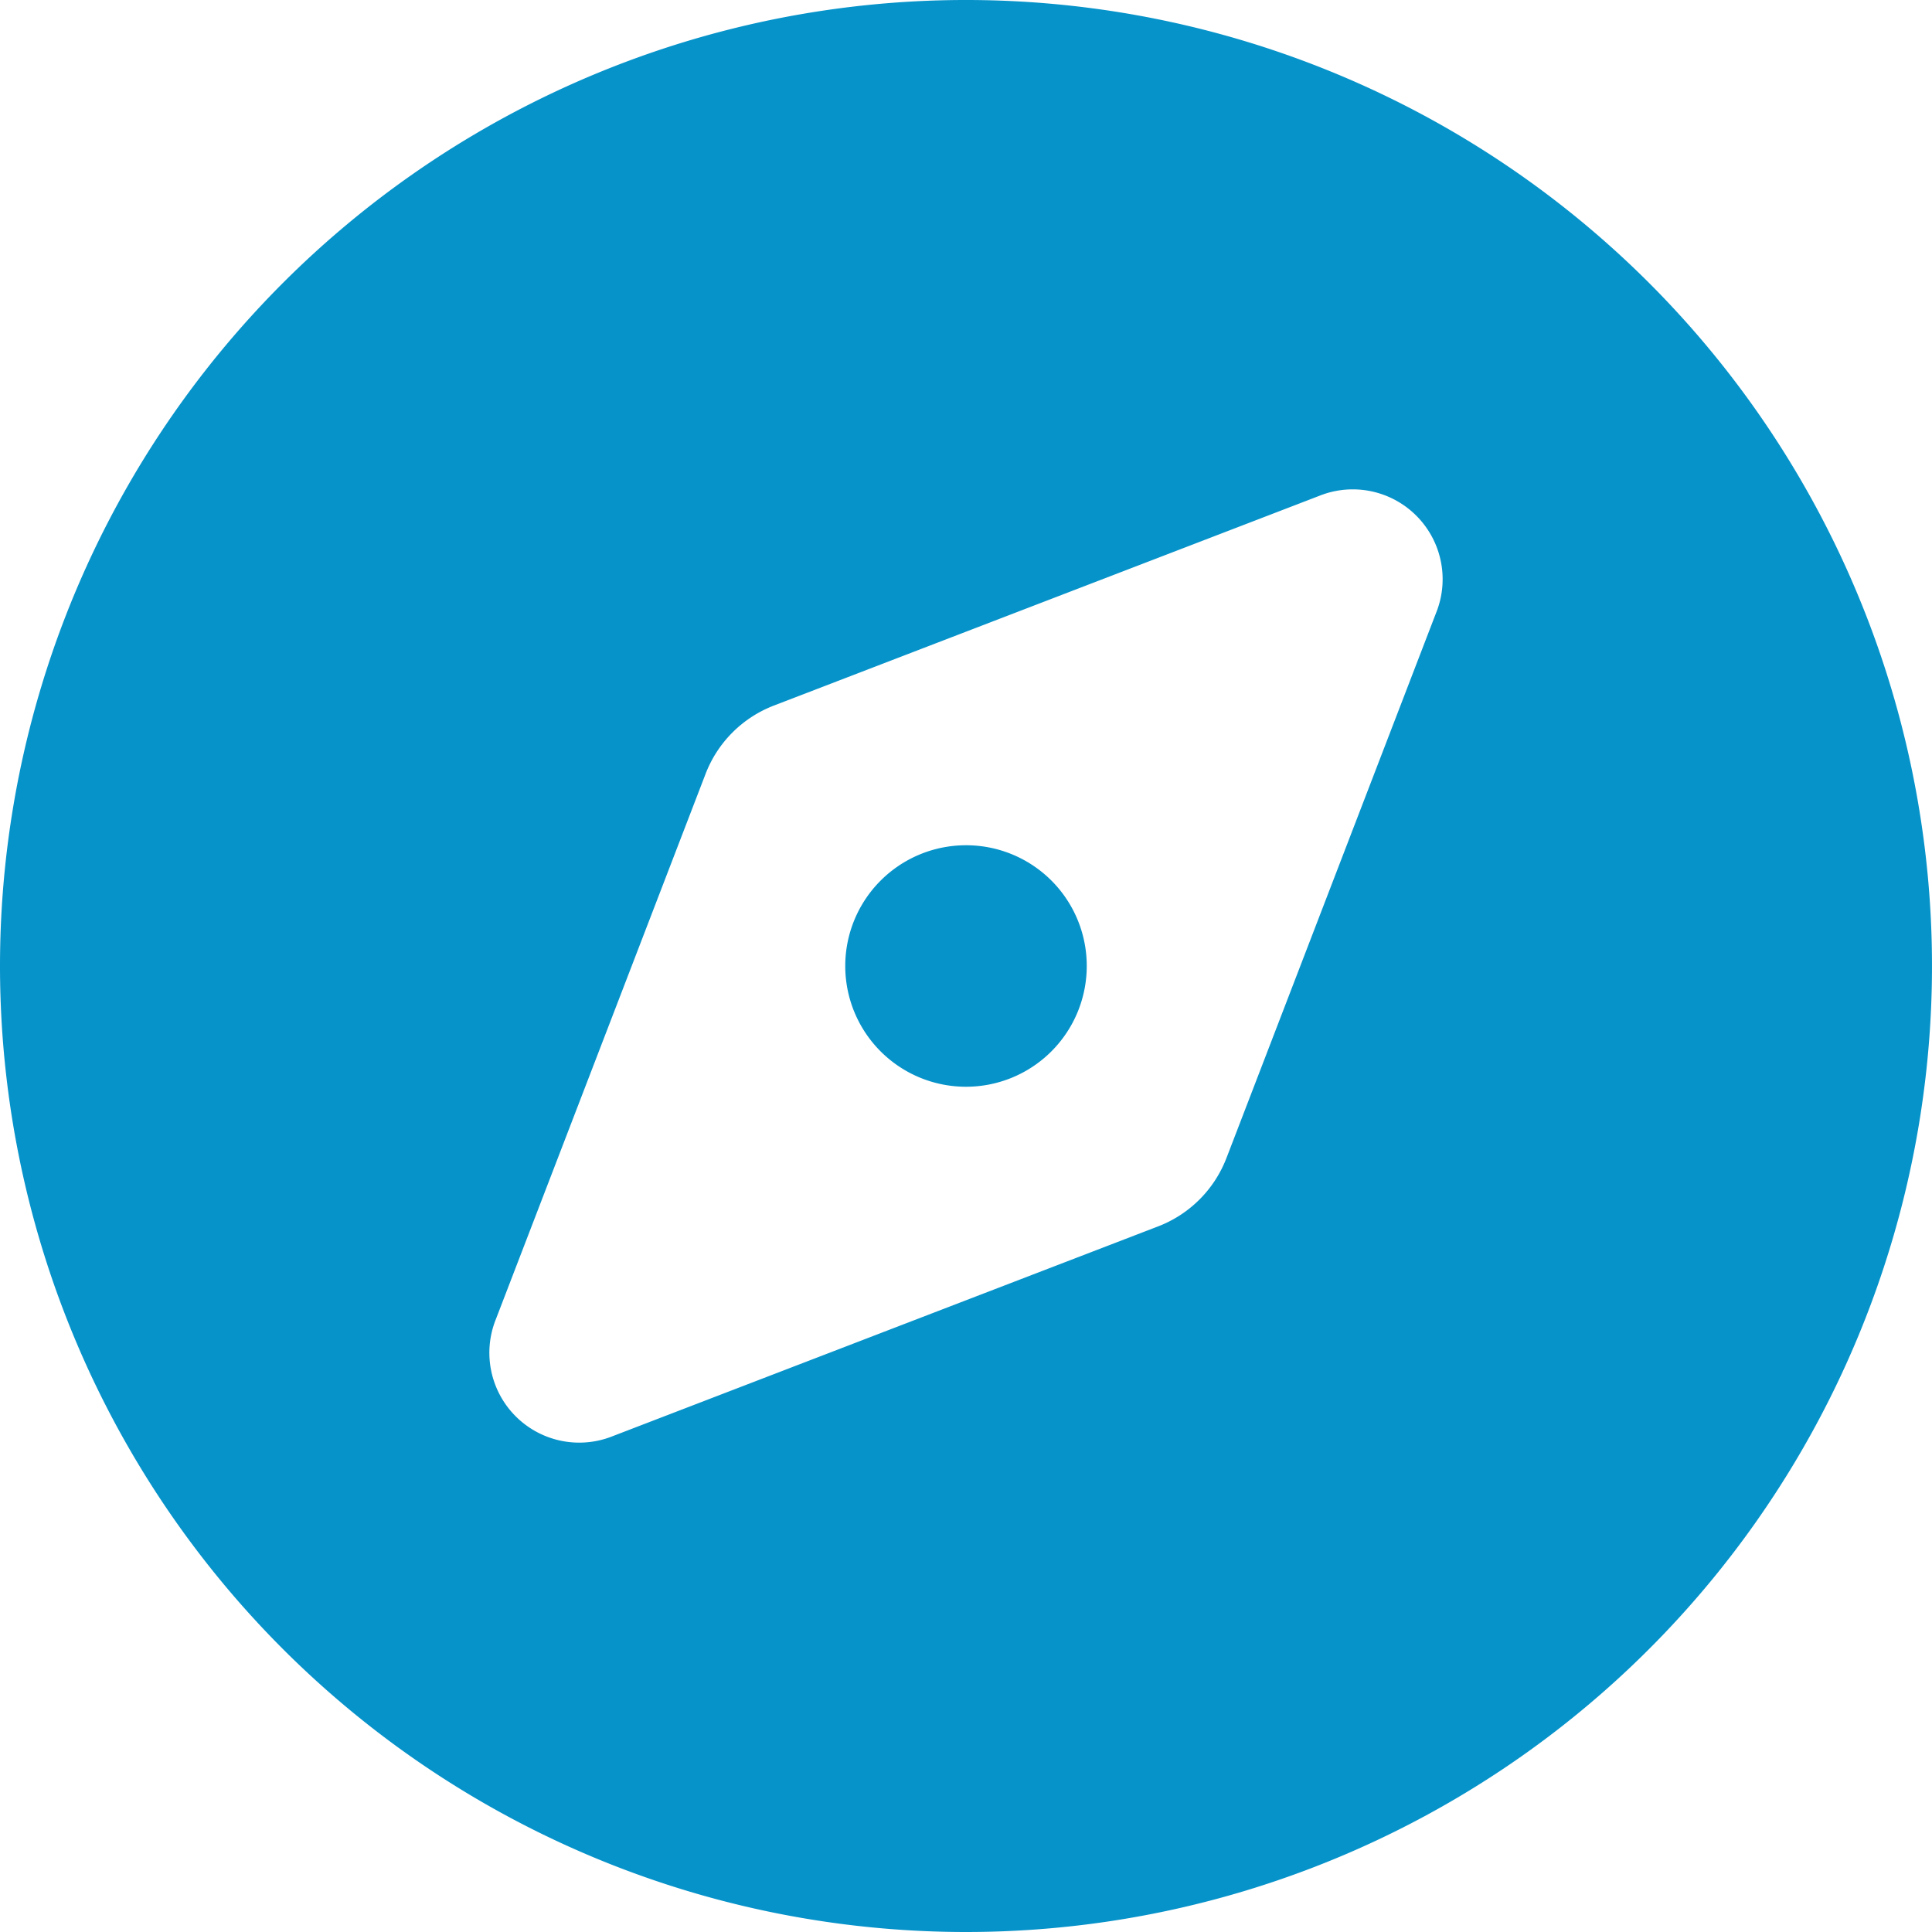
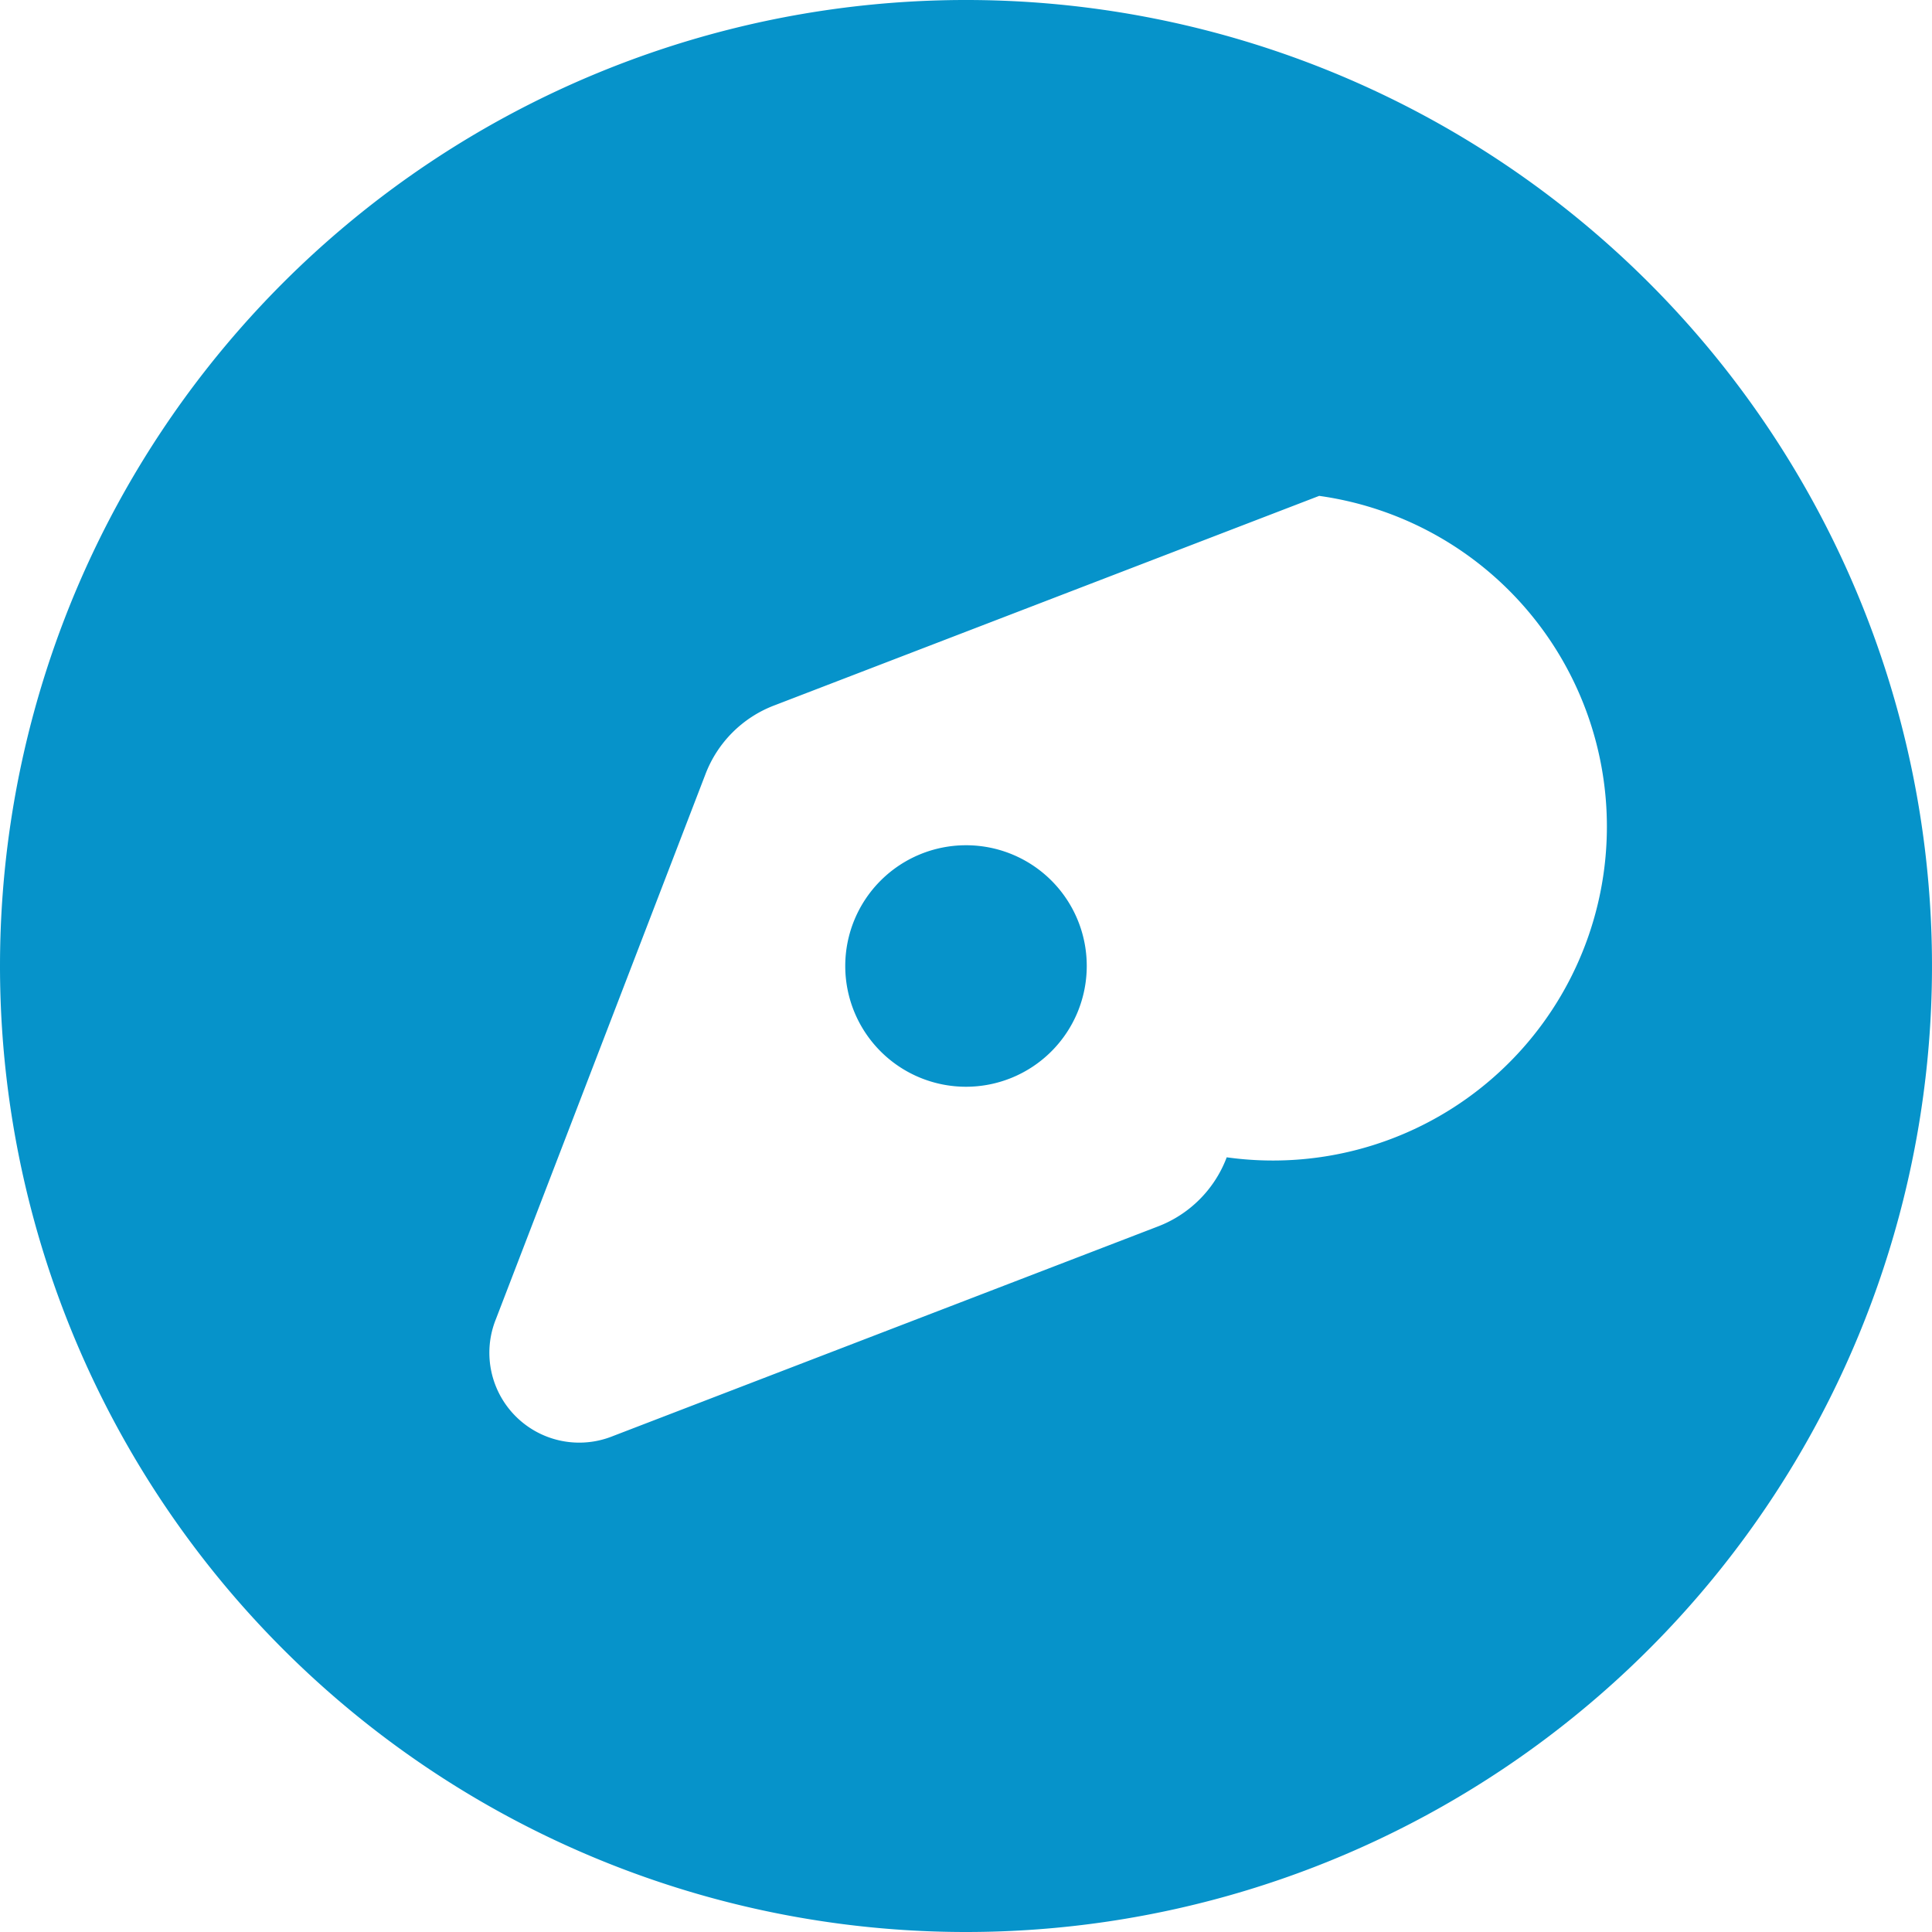
<svg xmlns="http://www.w3.org/2000/svg" width="90" height="90" viewBox="0 0 90 90">
-   <path id="compass" d="M50.625,45A5.625,5.625,0,1,1,45,39.375,5.619,5.619,0,0,1,50.625,45ZM0,45A45,45,0,1,1,45,90,45,45,0,0,1,0,45Zm57.146,8.912L66.9,28.547A4.186,4.186,0,0,0,61.453,23.1L36.088,32.854a5.54,5.54,0,0,0-3.234,3.234L23.1,61.453A4.186,4.186,0,0,0,28.547,66.9l25.365-9.756a5.54,5.54,0,0,0,3.234-3.234Z" fill="#0693ca" />
+   <path id="compass" d="M50.625,45A5.625,5.625,0,1,1,45,39.375,5.619,5.619,0,0,1,50.625,45ZM0,45A45,45,0,1,1,45,90,45,45,0,0,1,0,45Zm57.146,8.912A4.186,4.186,0,0,0,61.453,23.1L36.088,32.854a5.54,5.54,0,0,0-3.234,3.234L23.1,61.453A4.186,4.186,0,0,0,28.547,66.9l25.365-9.756a5.54,5.54,0,0,0,3.234-3.234Z" fill="#0693ca" />
</svg>